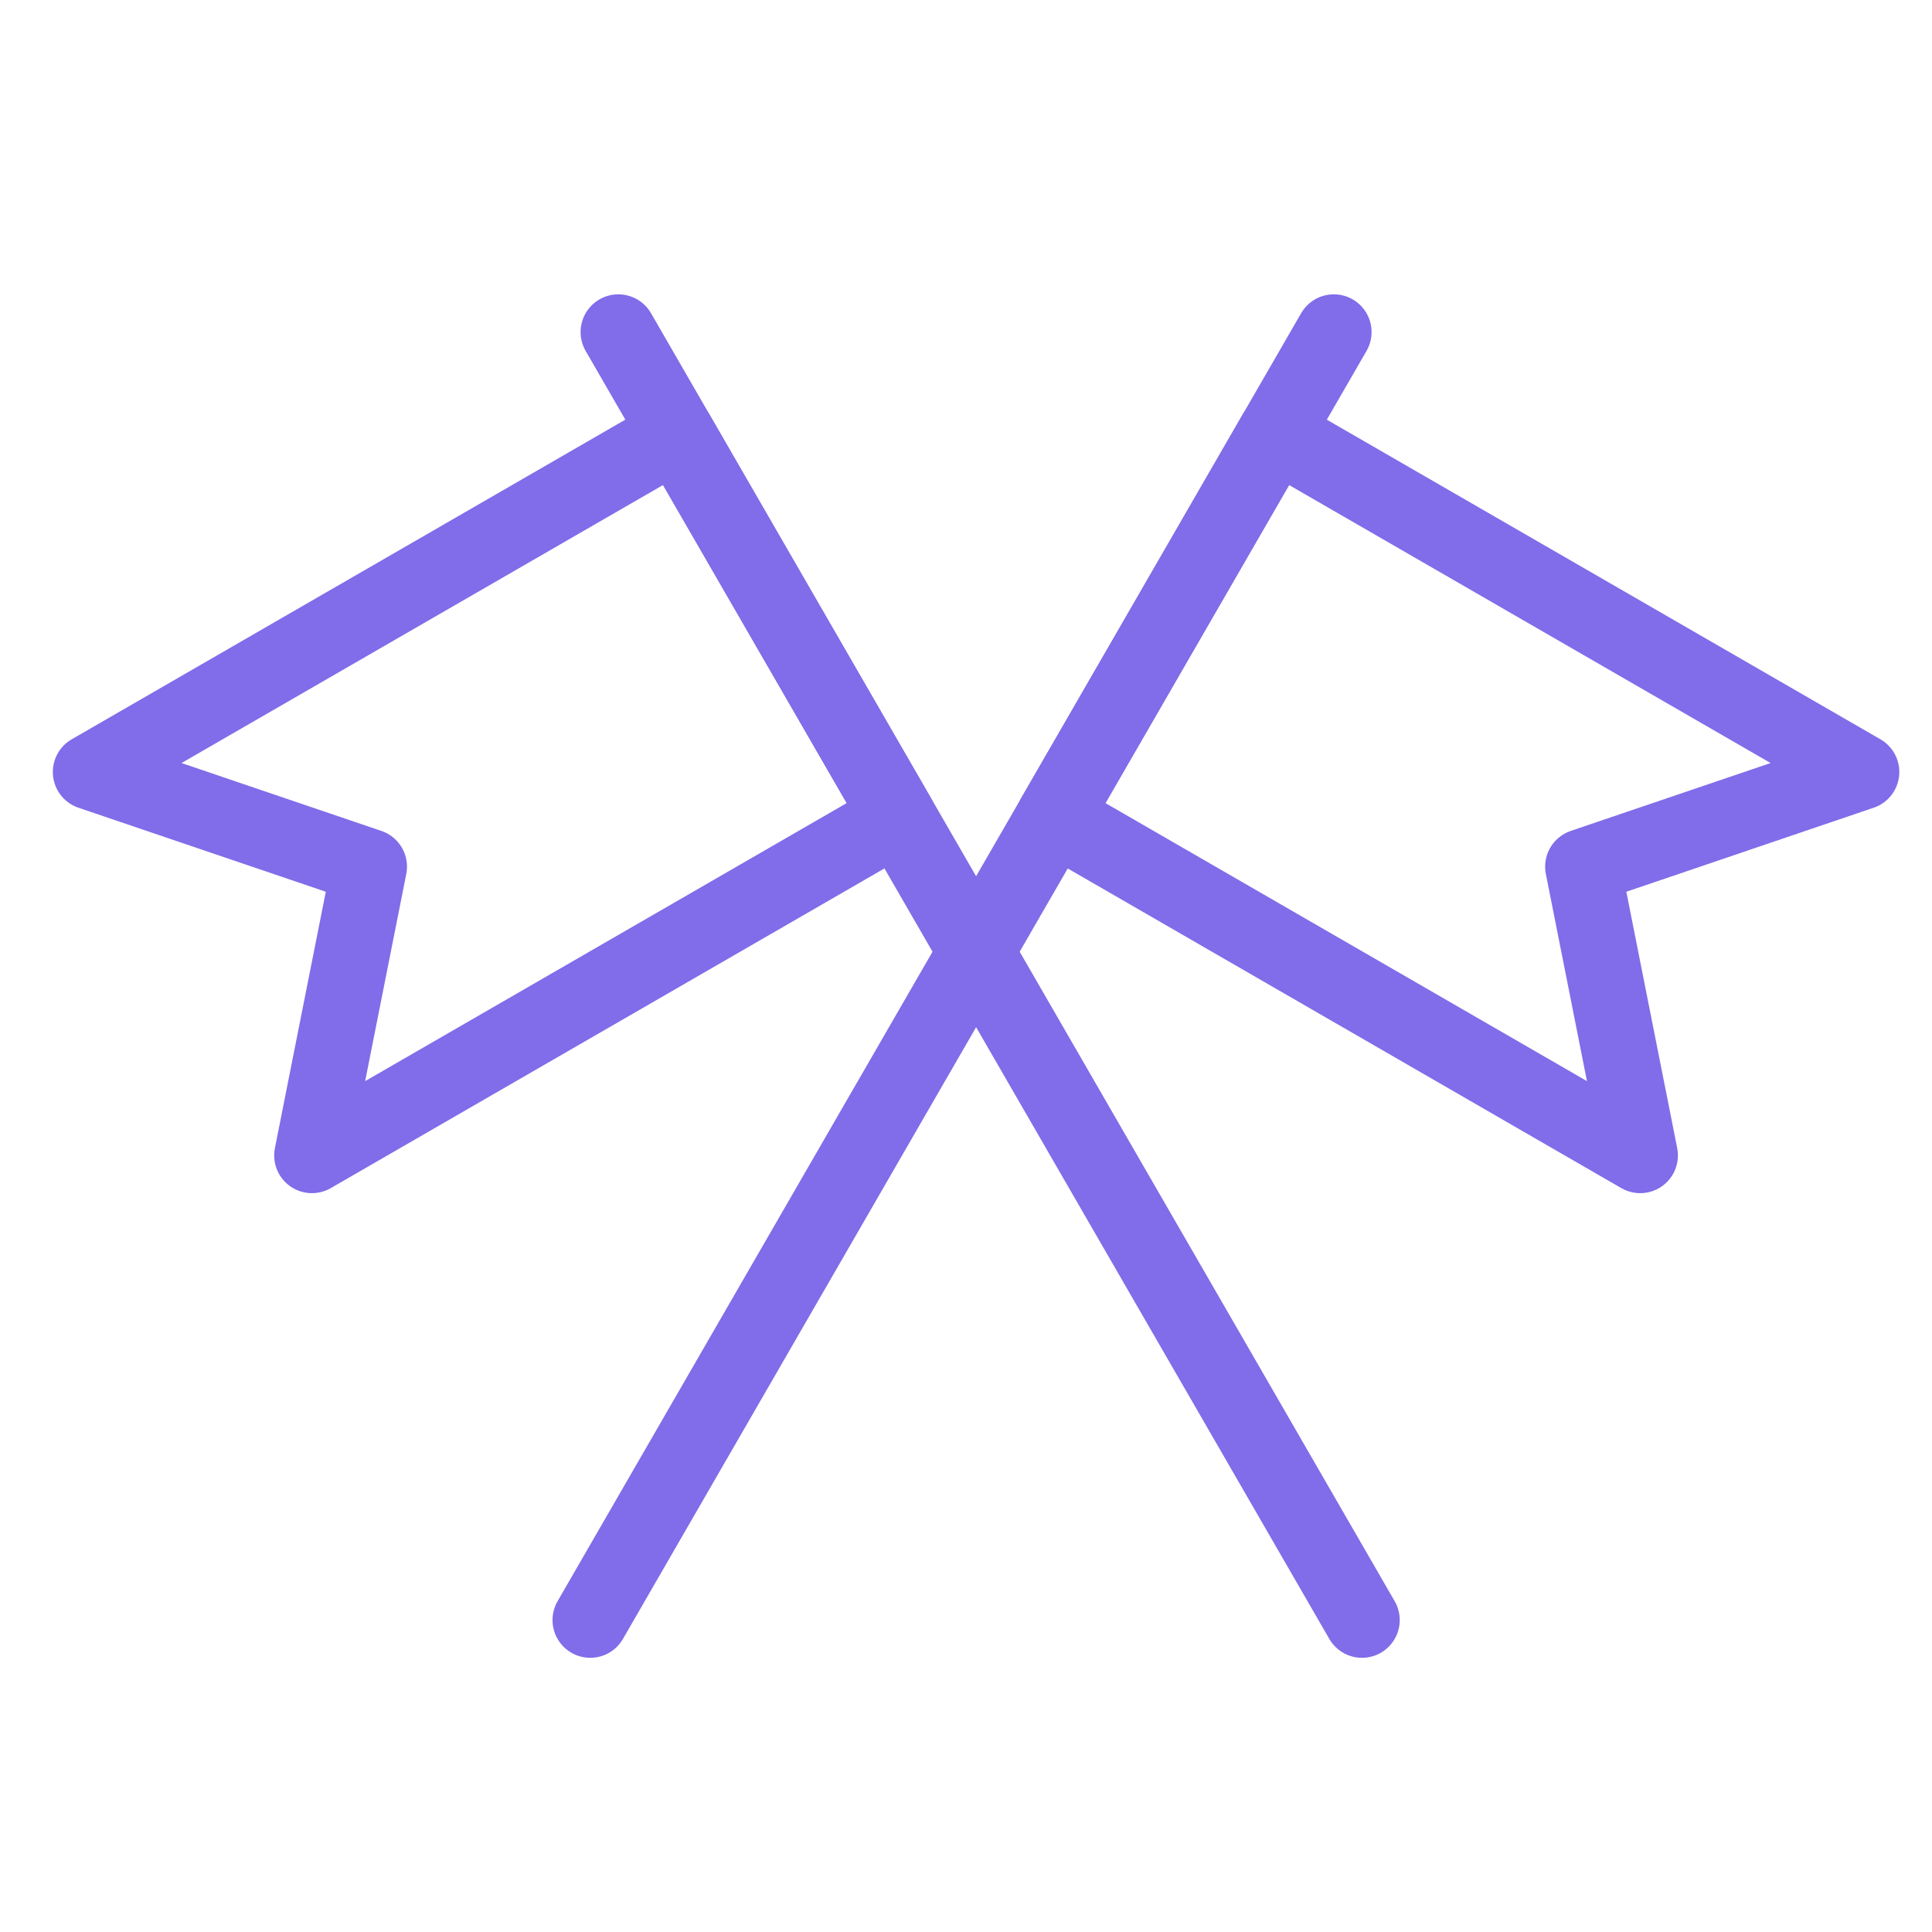
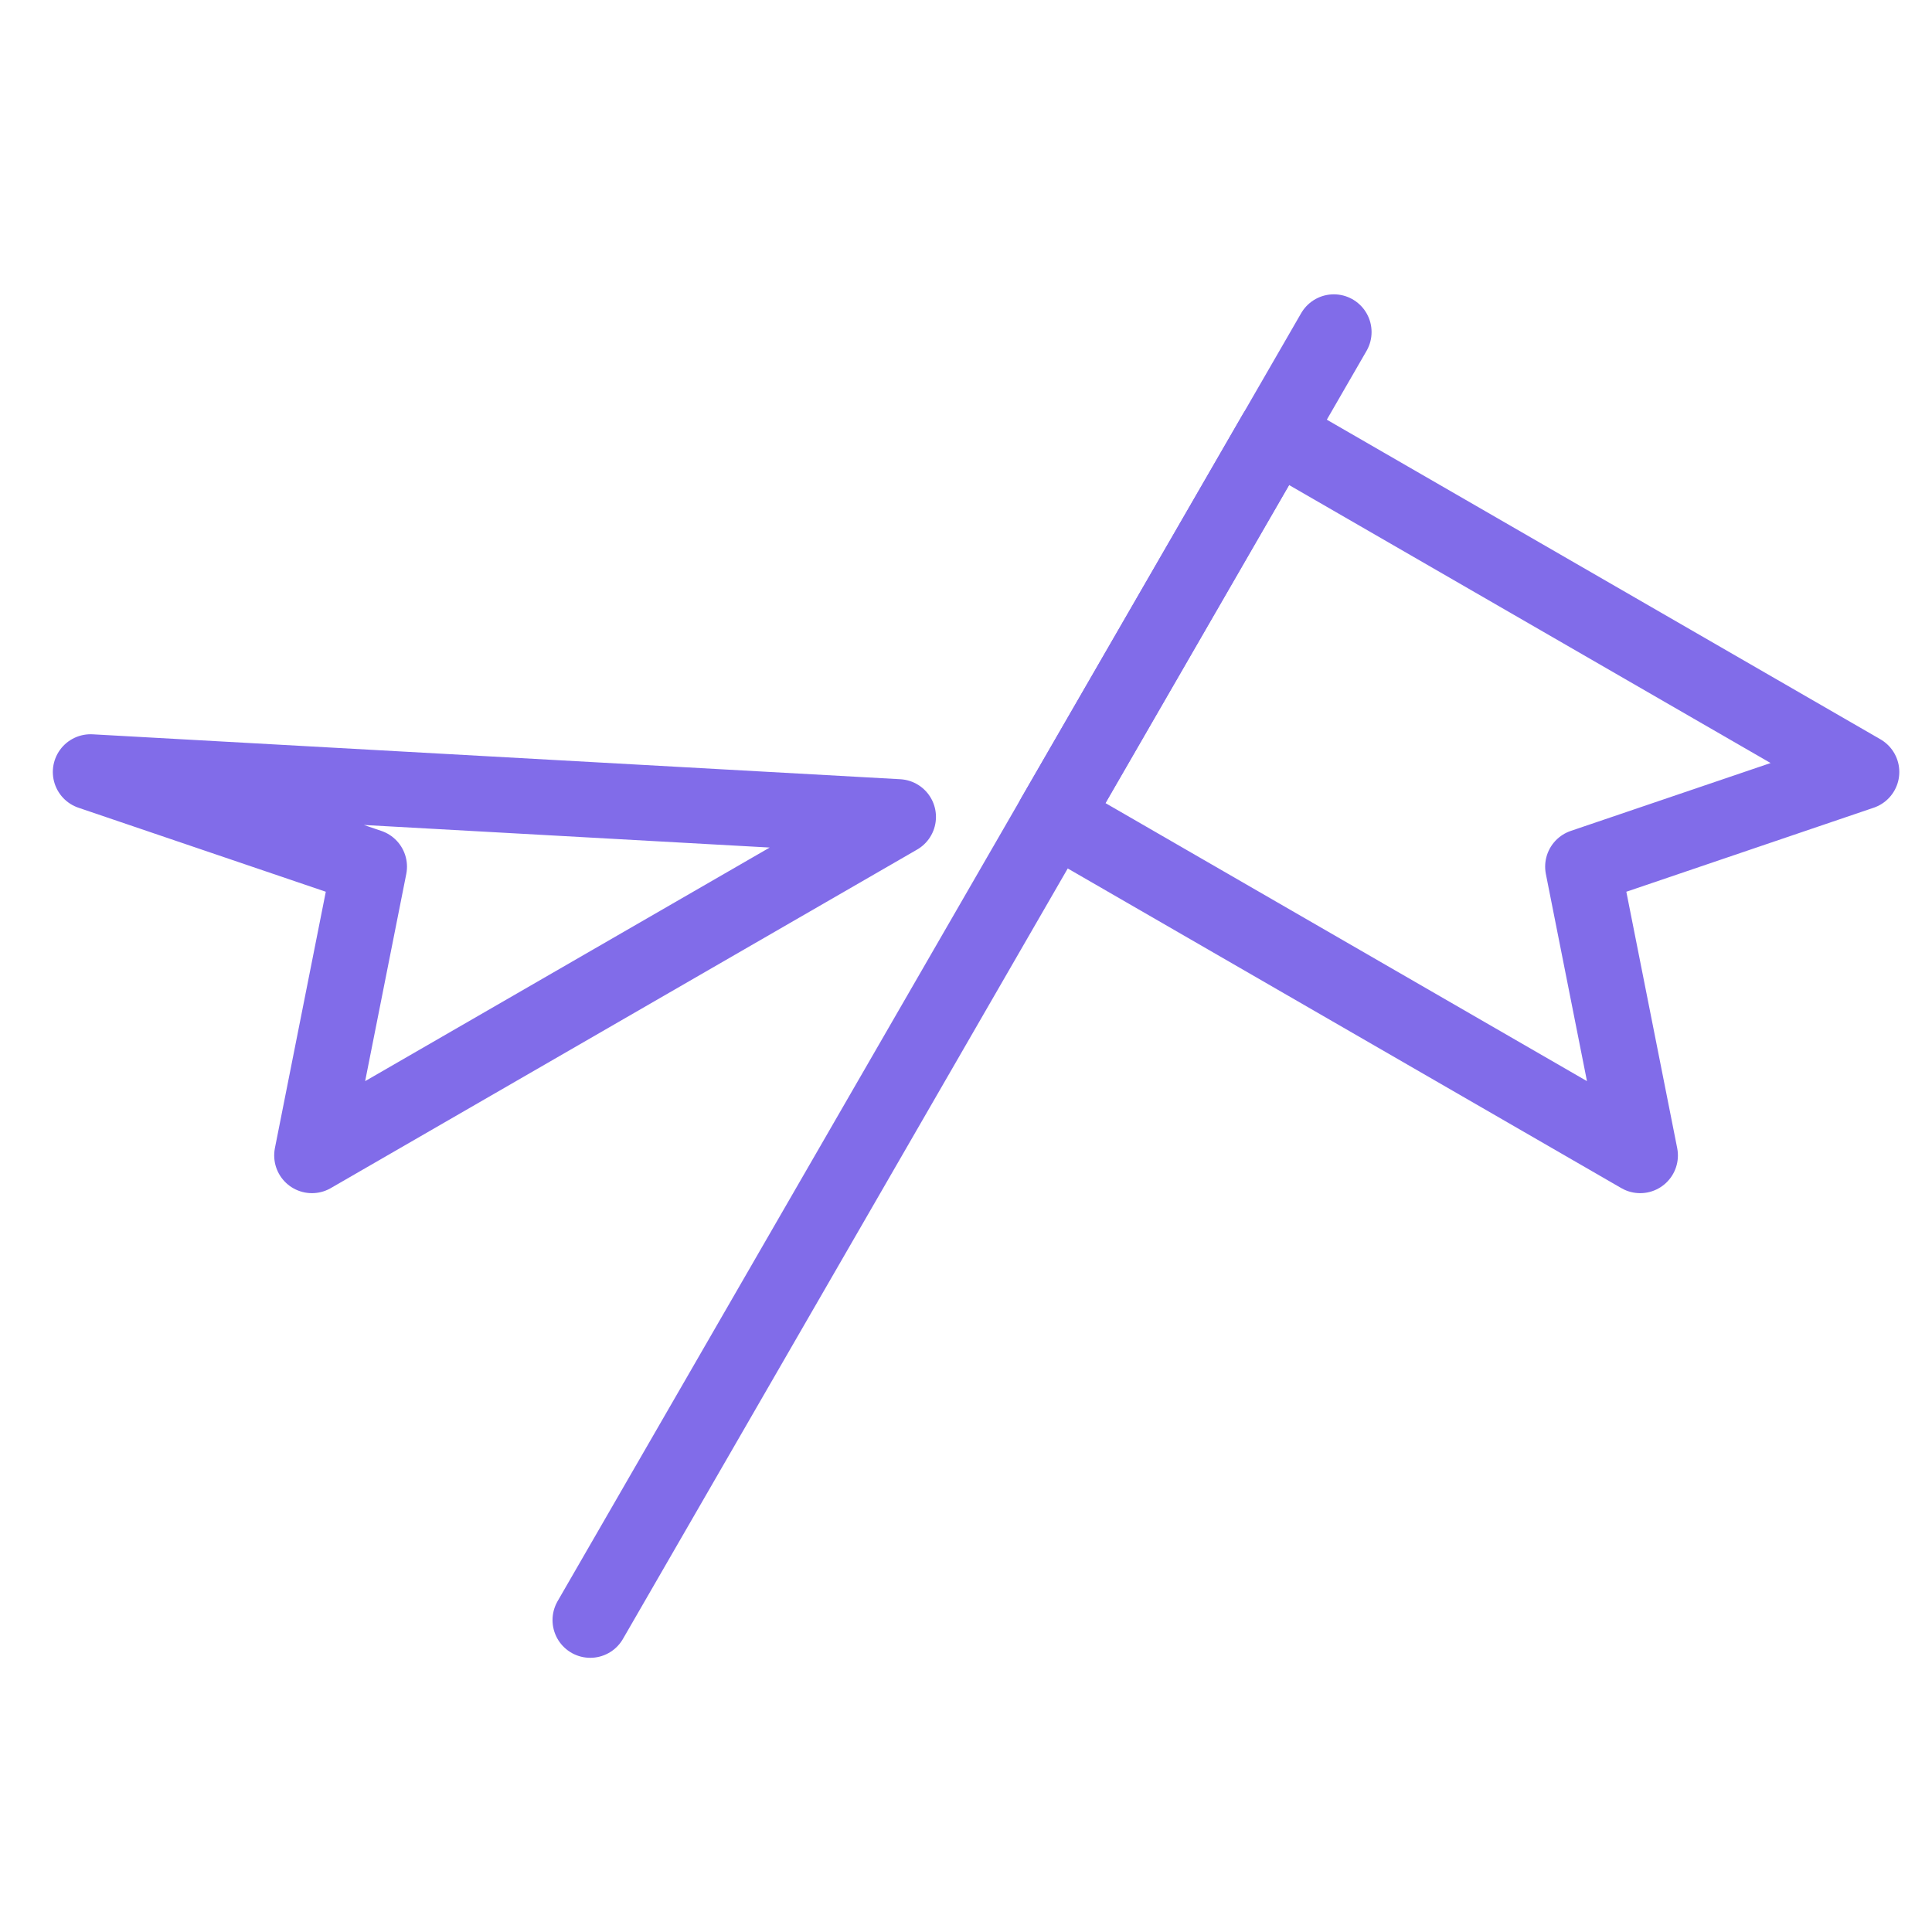
<svg xmlns="http://www.w3.org/2000/svg" width="64" height="64" viewBox="0 0 64 64" fill="none">
-   <path d="M10.333 38.275L29.755 27.061L22.421 14.36L3 25.573L12.232 28.709L10.333 38.275Z" stroke="#816CE9" stroke-width="2.5" stroke-miterlimit="10" stroke-linecap="round" stroke-linejoin="round" />
-   <path d="M20.483 11L45.118 53.667" stroke="#816CE9" stroke-width="2.5" stroke-miterlimit="10" stroke-linecap="round" stroke-linejoin="round" />
+   <path d="M10.333 38.275L29.755 27.061L3 25.573L12.232 28.709L10.333 38.275Z" stroke="#816CE9" stroke-width="2.5" stroke-miterlimit="10" stroke-linecap="round" stroke-linejoin="round" />
  <path d="M54.333 38.275L34.912 27.061L42.245 14.36L61.667 25.573L52.435 28.709L54.333 38.275Z" stroke="#816CE9" stroke-width="2.5" stroke-miterlimit="10" stroke-linecap="round" stroke-linejoin="round" />
  <path d="M44.185 11L19.553 53.667" stroke="#816CE9" stroke-width="2.5" stroke-miterlimit="10" stroke-linecap="round" stroke-linejoin="round" />
</svg>